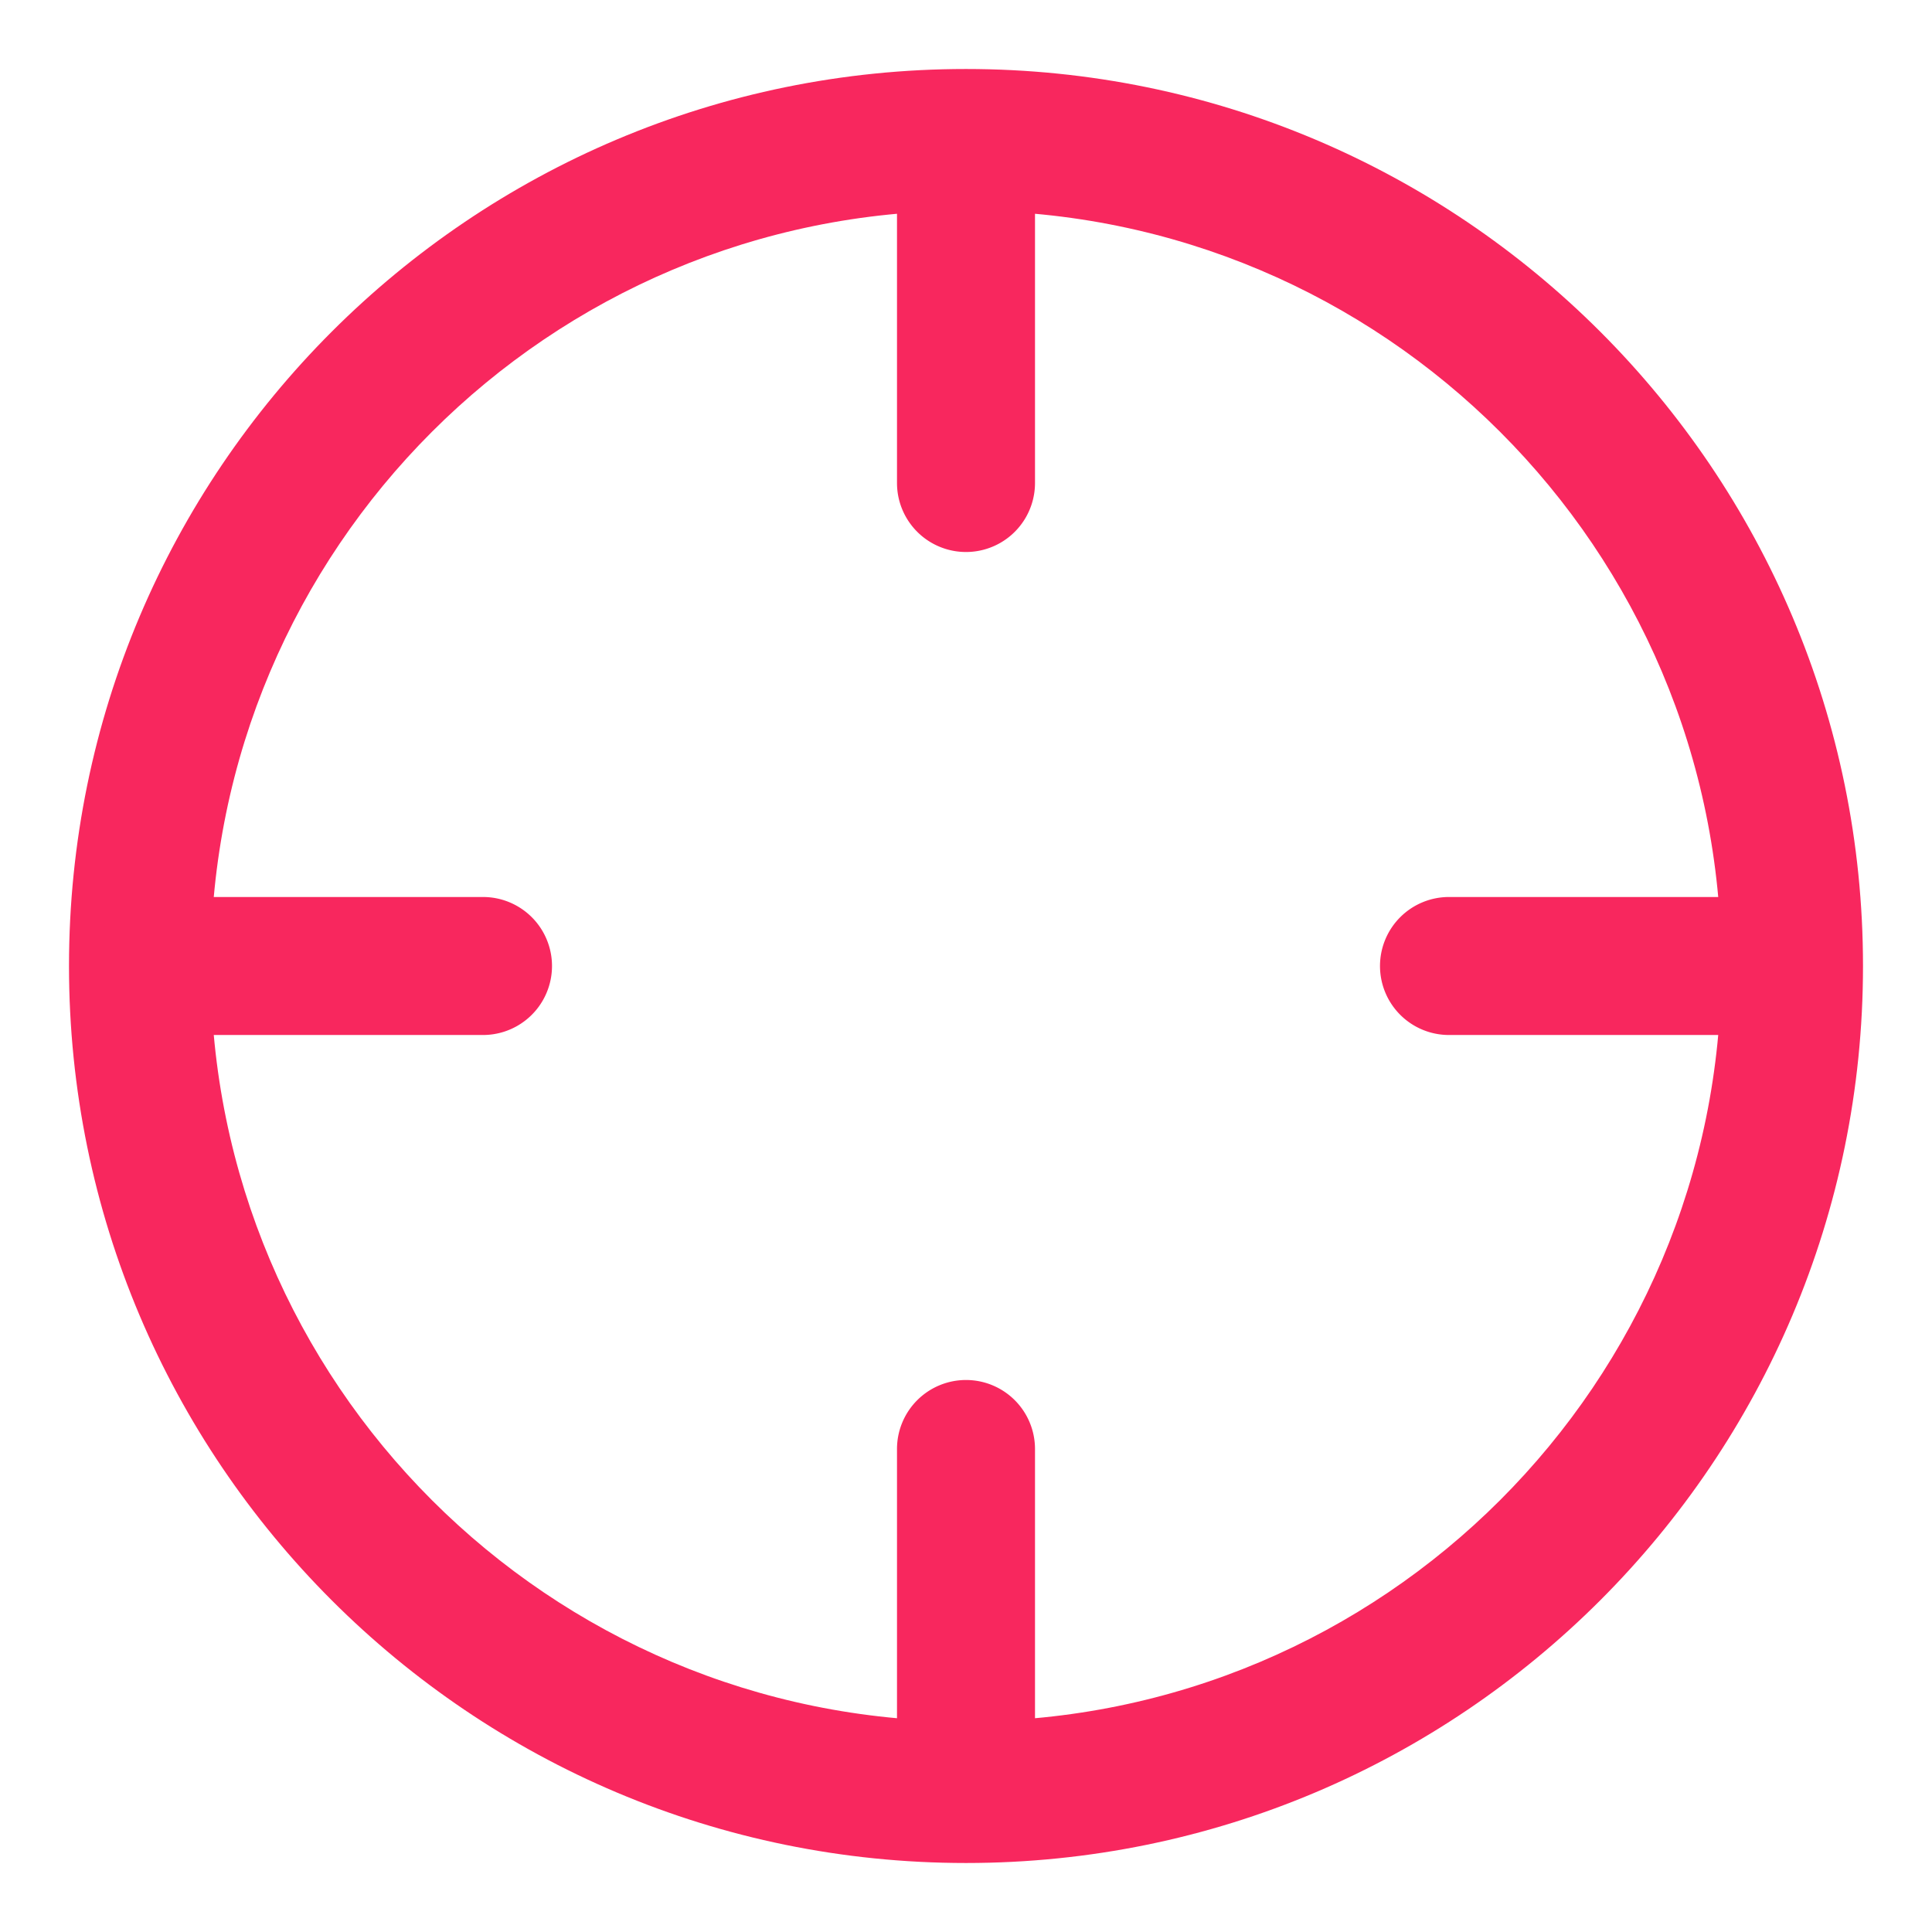
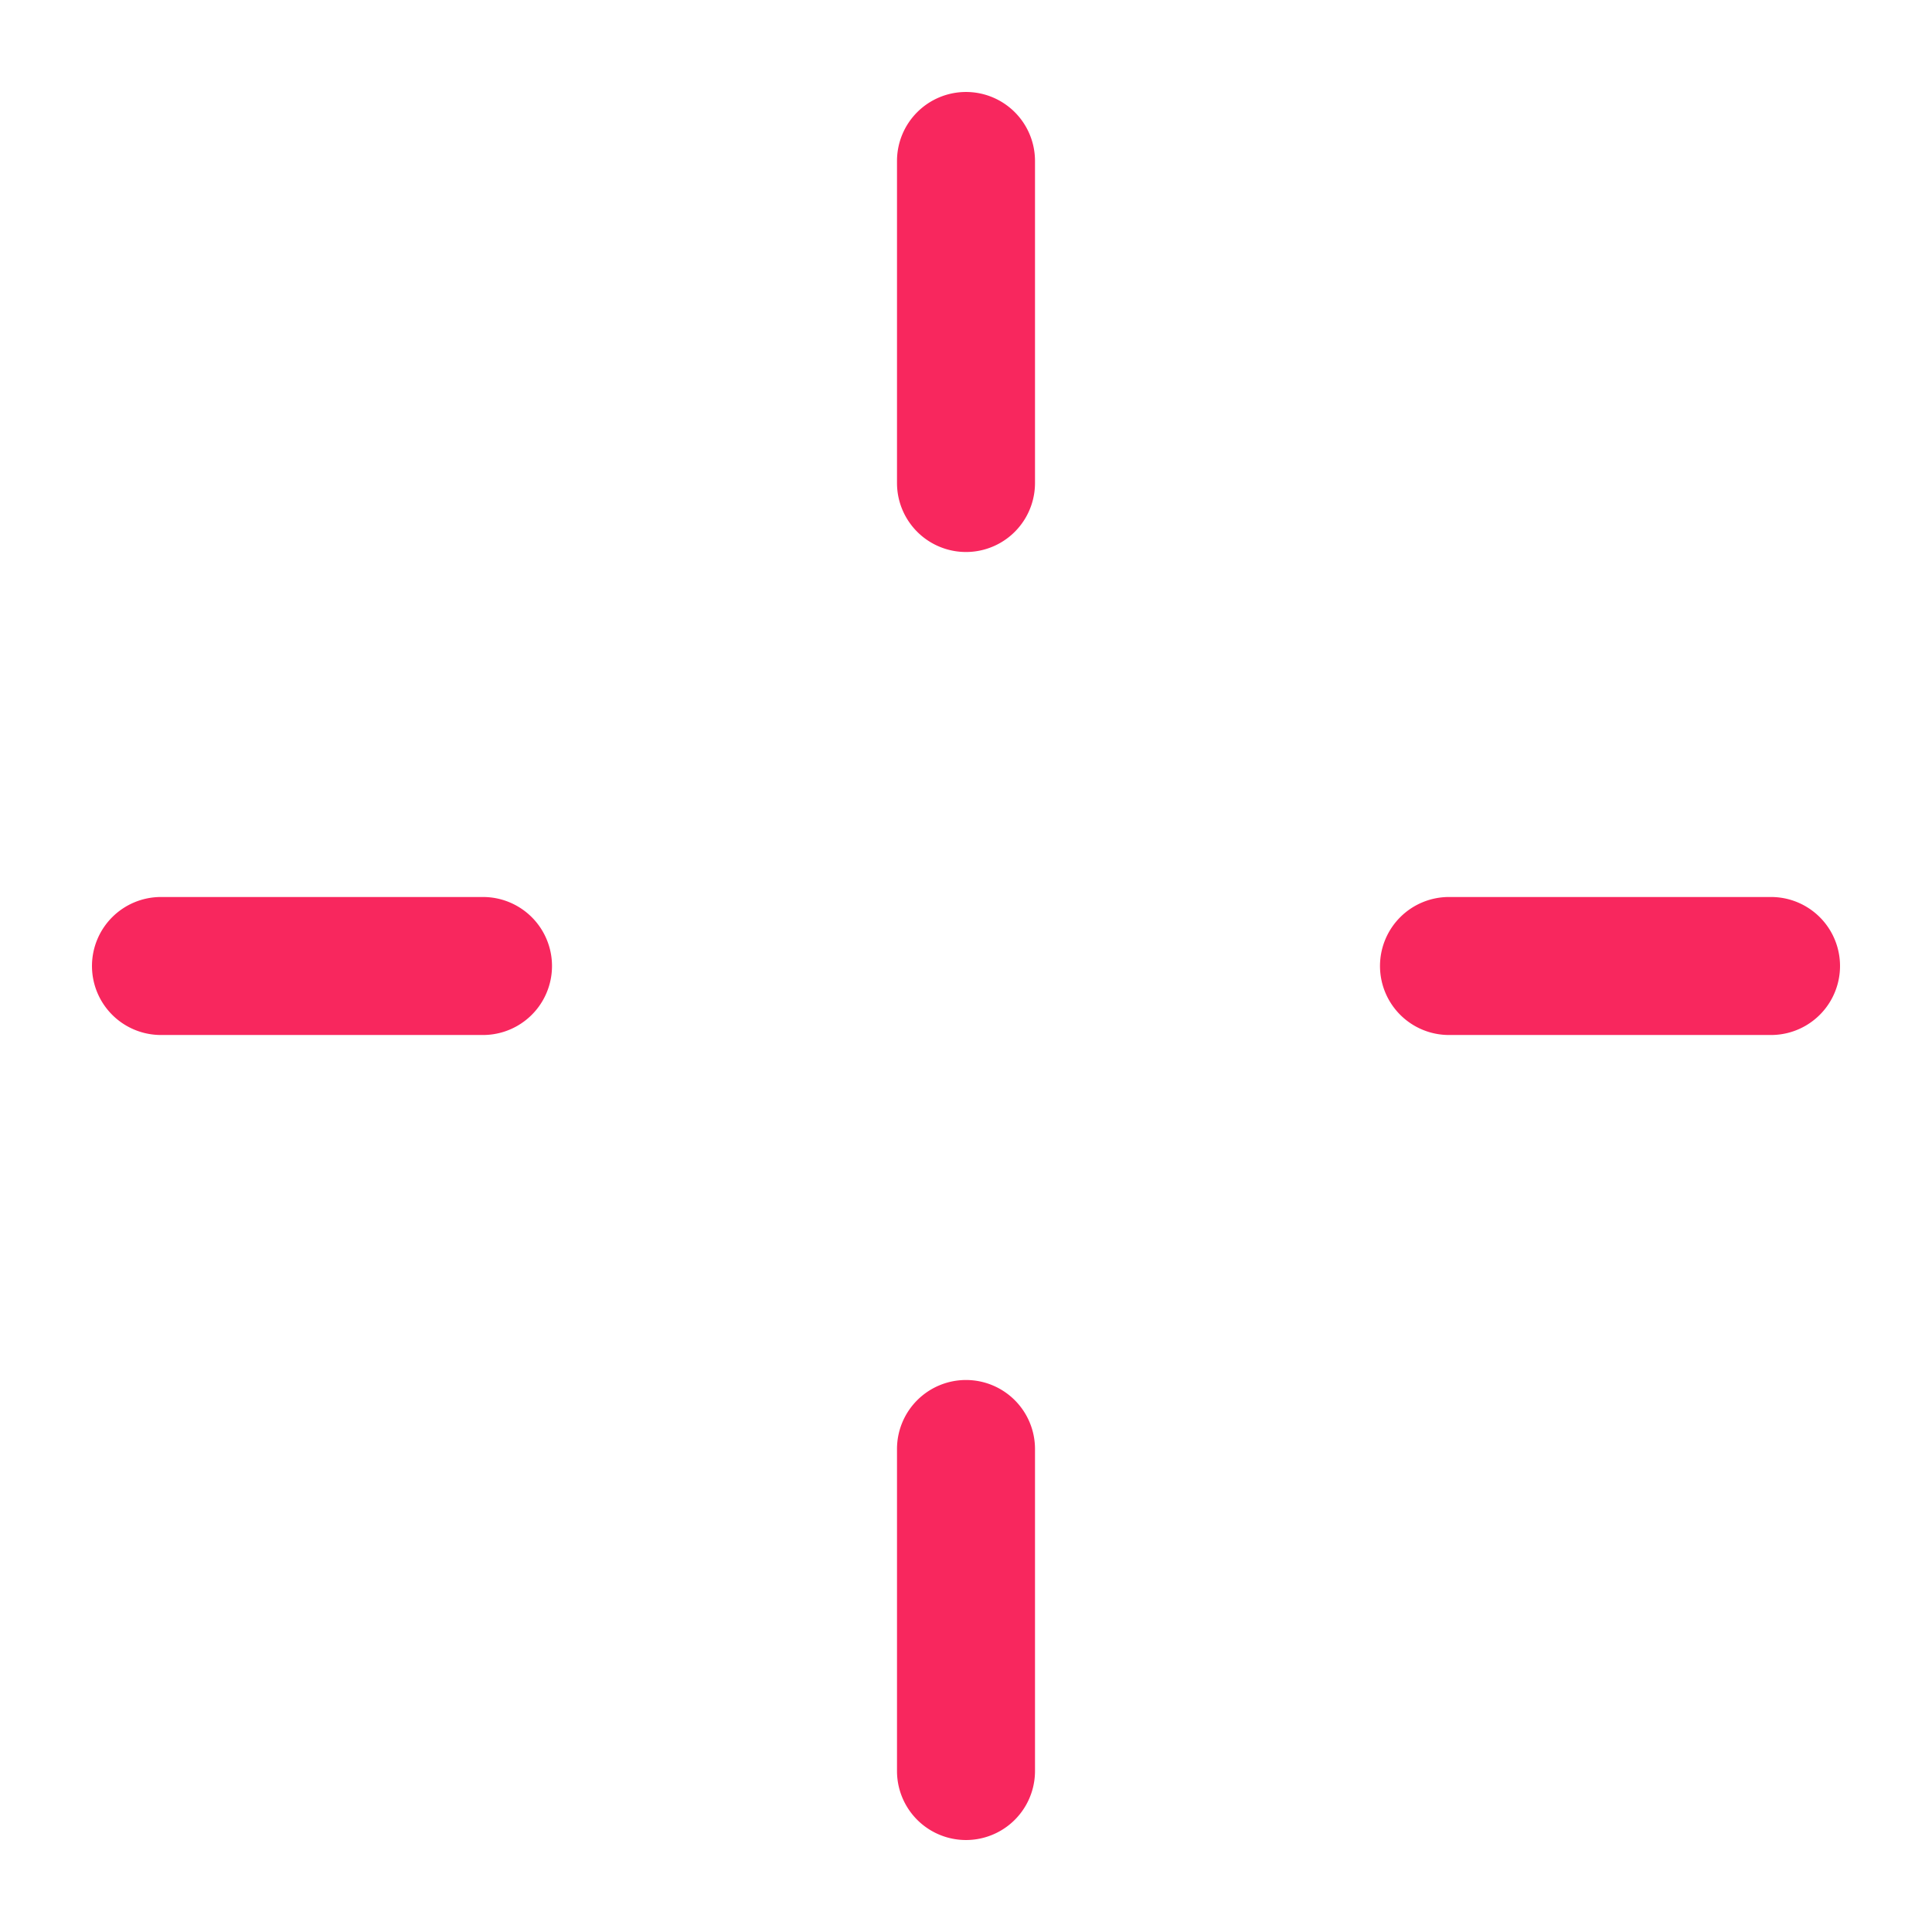
<svg xmlns="http://www.w3.org/2000/svg" width="28" height="28" fill="none">
-   <path fill-rule="evenodd" clip-rule="evenodd" d="M14 3.053C7.954 3.053 3.053 7.953 3.053 14c0 6.046 4.9 10.947 10.947 10.947 6.046 0 10.947-4.9 10.947-10.947 0-6.046-4.9-10.947-10.947-10.947ZM1 14C1 6.82 6.82 1 14 1s13 5.82 13 13-5.82 13-13 13S1 21.18 1 14Z" fill="#F8275E" />
  <path fill-rule="evenodd" clip-rule="evenodd" d="M20 14a1 1 0 0 1 1-1h4.667a1 1 0 1 1 0 2H21a1 1 0 0 1-1-1ZM1.333 14a1 1 0 0 1 1-1H7a1 1 0 1 1 0 2H2.333a1 1 0 0 1-1-1ZM14 1.333a1 1 0 0 1 1 1V7a1 1 0 1 1-2 0V2.333a1 1 0 0 1 1-1ZM14 20a1 1 0 0 1 1 1v4.667a1 1 0 1 1-2 0V21a1 1 0 0 1 1-1Z" fill="#F8275E" />
</svg>